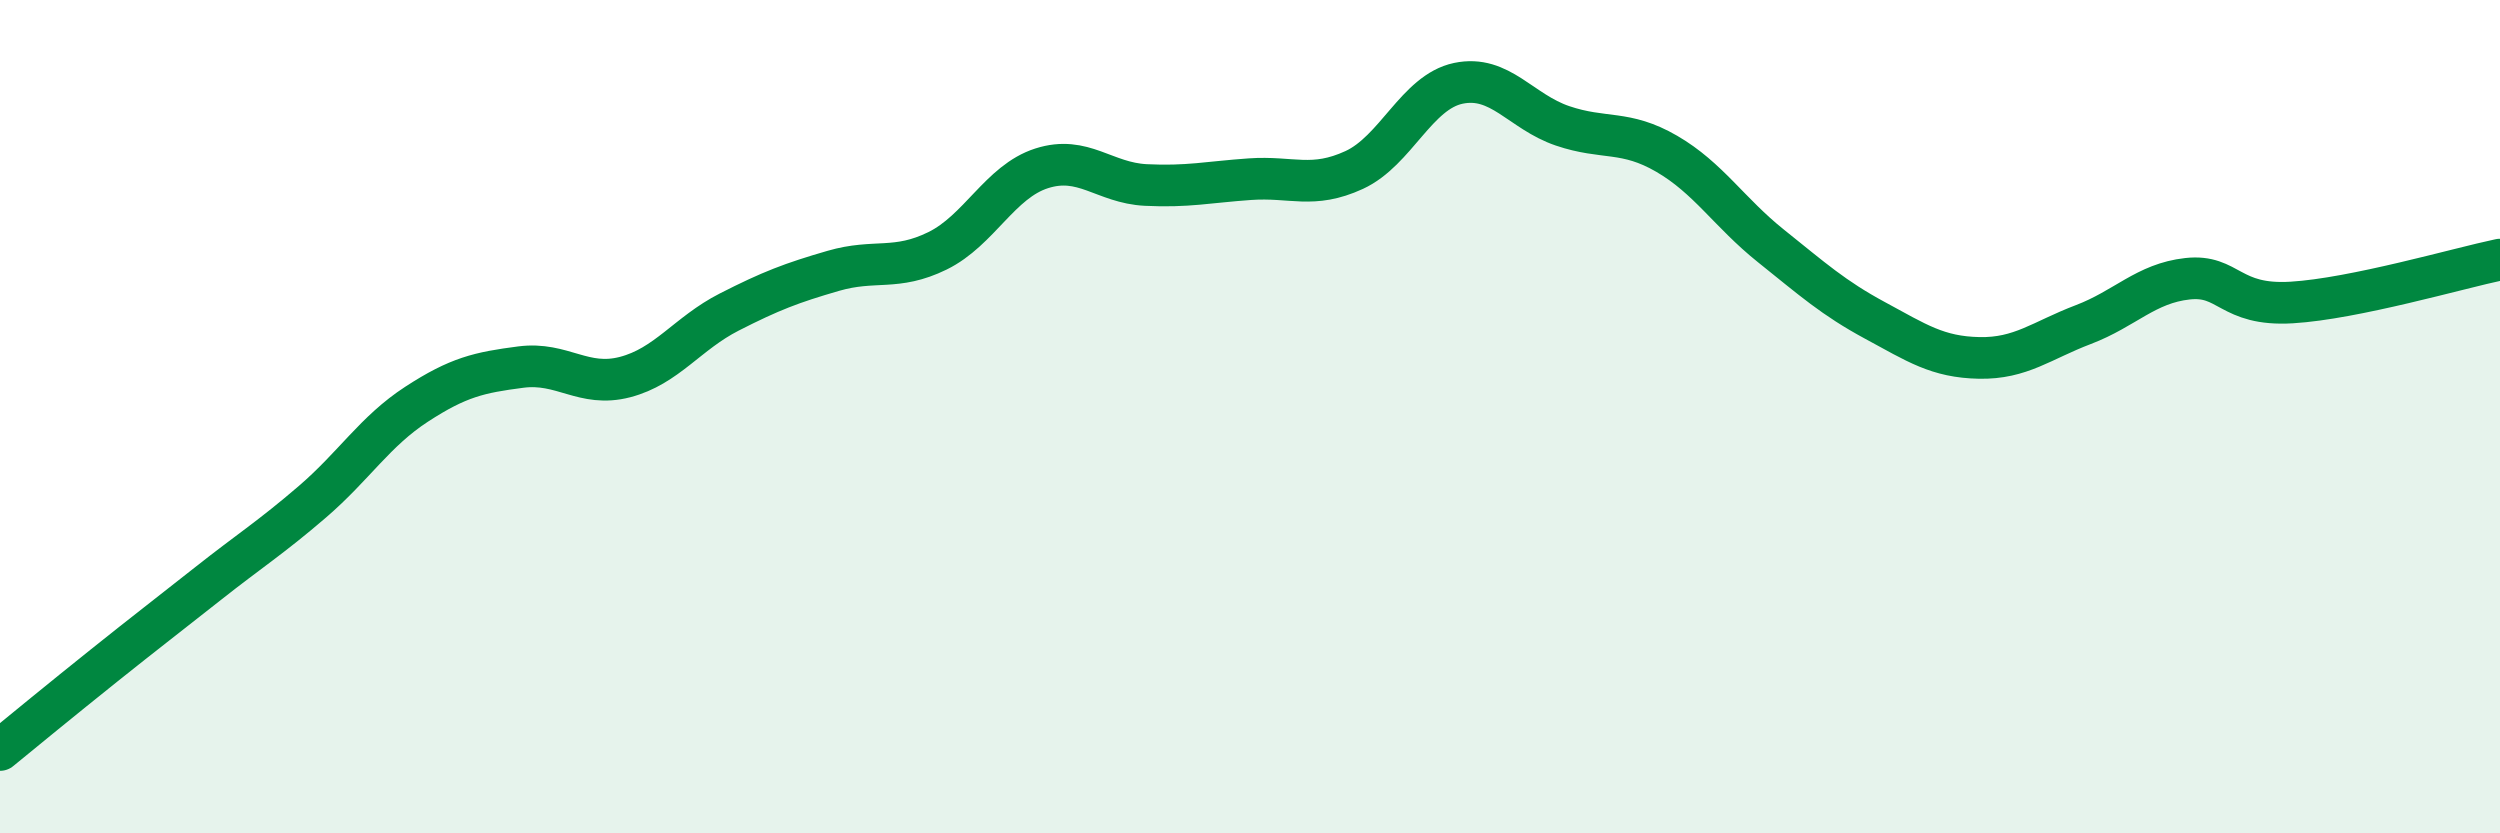
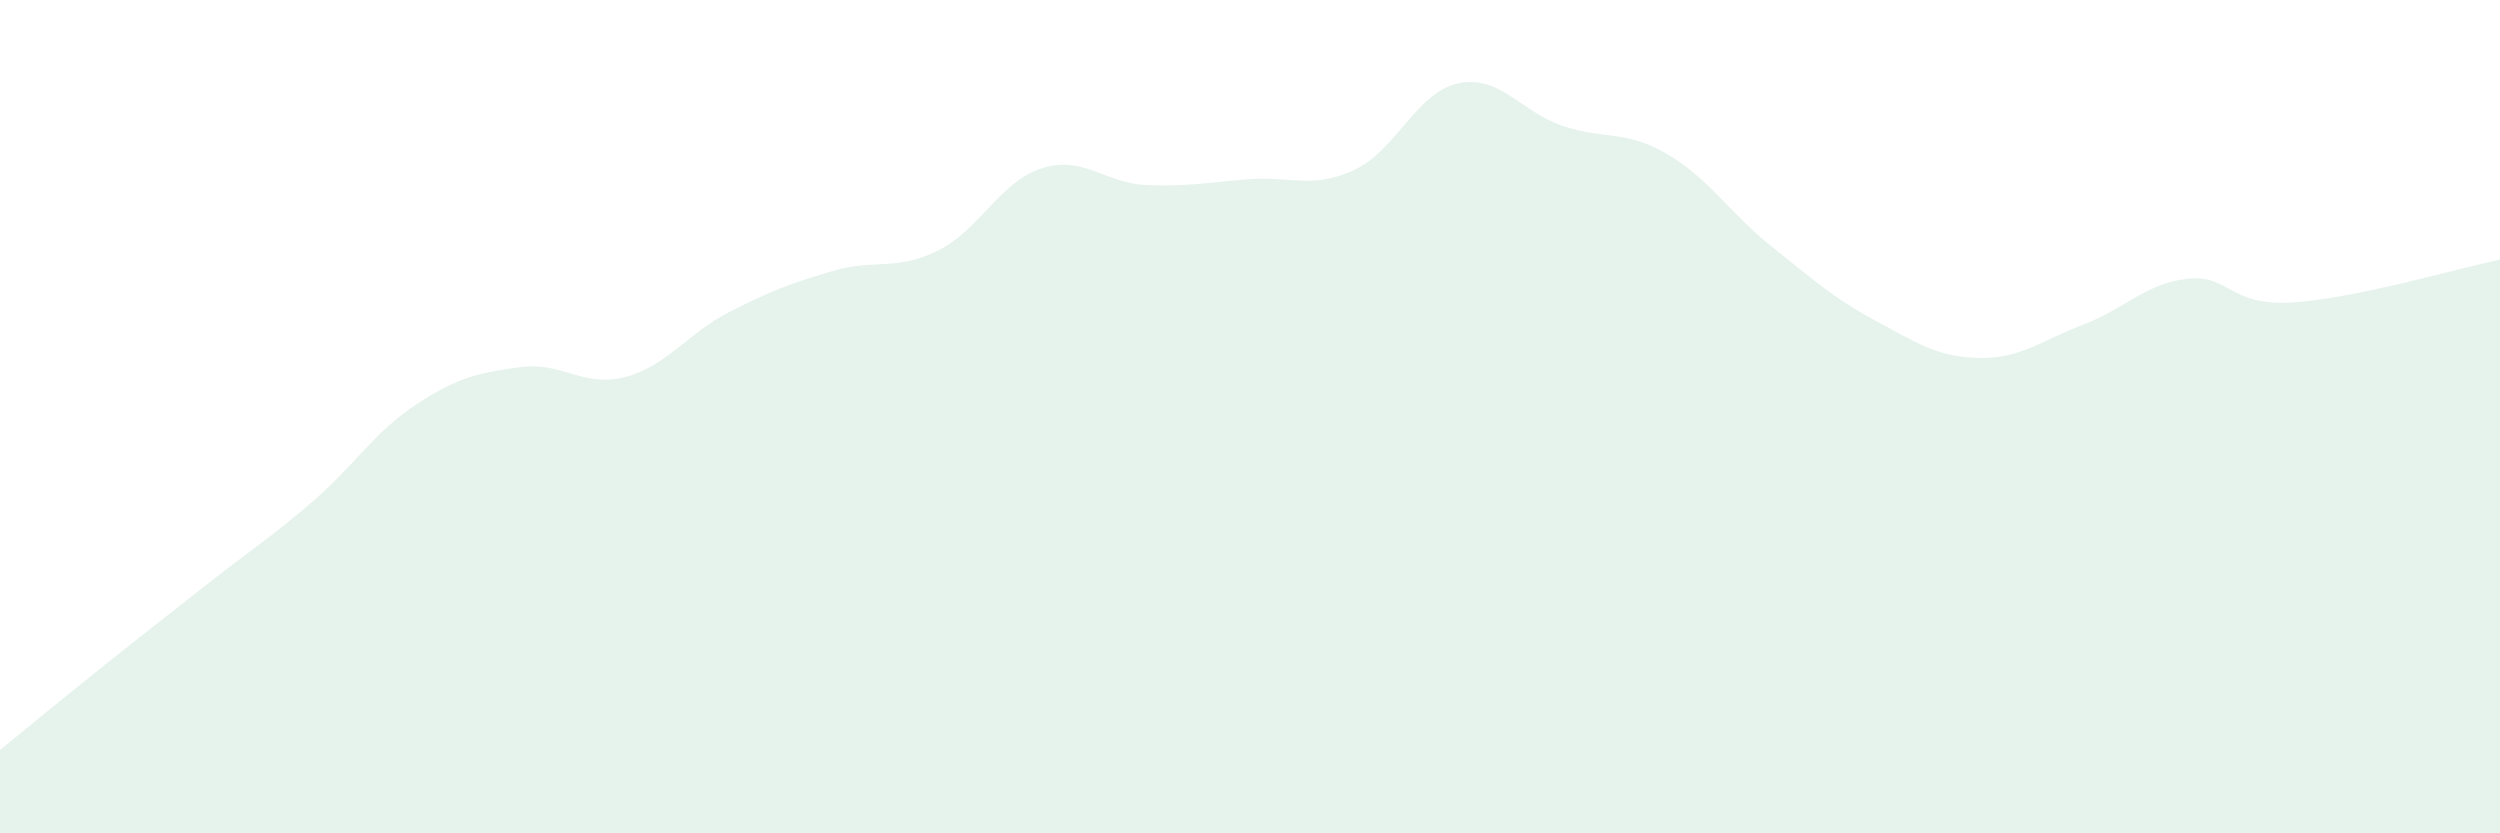
<svg xmlns="http://www.w3.org/2000/svg" width="60" height="20" viewBox="0 0 60 20">
  <path d="M 0,18 C 0.5,17.59 1.5,16.77 2.5,15.97 C 3.5,15.17 4,14.79 5,14 C 6,13.21 6.5,12.9 7.5,12.04 C 8.5,11.18 9,10.35 10,9.7 C 11,9.05 11.5,8.94 12.5,8.81 C 13.5,8.68 14,9.31 15,9.05 C 16,8.79 16.5,8 17.5,7.49 C 18.5,6.98 19,6.79 20,6.5 C 21,6.21 21.5,6.51 22.5,6.02 C 23.5,5.53 24,4.36 25,4.04 C 26,3.72 26.5,4.39 27.5,4.44 C 28.5,4.49 29,4.37 30,4.3 C 31,4.23 31.5,4.54 32.5,4.08 C 33.5,3.62 34,2.21 35,2 C 36,1.79 36.5,2.68 37.5,3.02 C 38.5,3.36 39,3.11 40,3.69 C 41,4.27 41.5,5.1 42.5,5.9 C 43.5,6.7 44,7.15 45,7.69 C 46,8.23 46.5,8.57 47.5,8.59 C 48.5,8.61 49,8.17 50,7.79 C 51,7.41 51.5,6.8 52.5,6.69 C 53.5,6.58 53.5,7.35 55,7.26 C 56.5,7.17 59,6.44 60,6.23L60 20L0 20Z" fill="#008740" opacity="0.1" stroke-linecap="round" stroke-linejoin="round" />
-   <path d="M 0,18 C 0.5,17.59 1.5,16.77 2.5,15.97 C 3.5,15.17 4,14.79 5,14 C 6,13.21 6.5,12.9 7.5,12.04 C 8.5,11.18 9,10.35 10,9.7 C 11,9.05 11.5,8.94 12.5,8.81 C 13.5,8.68 14,9.31 15,9.05 C 16,8.79 16.5,8 17.5,7.49 C 18.5,6.98 19,6.79 20,6.5 C 21,6.21 21.5,6.51 22.5,6.02 C 23.5,5.53 24,4.36 25,4.04 C 26,3.72 26.5,4.39 27.5,4.44 C 28.5,4.49 29,4.37 30,4.3 C 31,4.23 31.5,4.54 32.5,4.08 C 33.5,3.62 34,2.21 35,2 C 36,1.79 36.5,2.68 37.5,3.02 C 38.5,3.36 39,3.11 40,3.69 C 41,4.27 41.5,5.1 42.5,5.9 C 43.5,6.7 44,7.15 45,7.69 C 46,8.23 46.5,8.57 47.5,8.59 C 48.5,8.61 49,8.17 50,7.79 C 51,7.41 51.5,6.8 52.5,6.69 C 53.5,6.58 53.5,7.35 55,7.26 C 56.5,7.17 59,6.44 60,6.23" stroke="#008740" stroke-width="1" fill="none" stroke-linecap="round" stroke-linejoin="round" />
</svg>